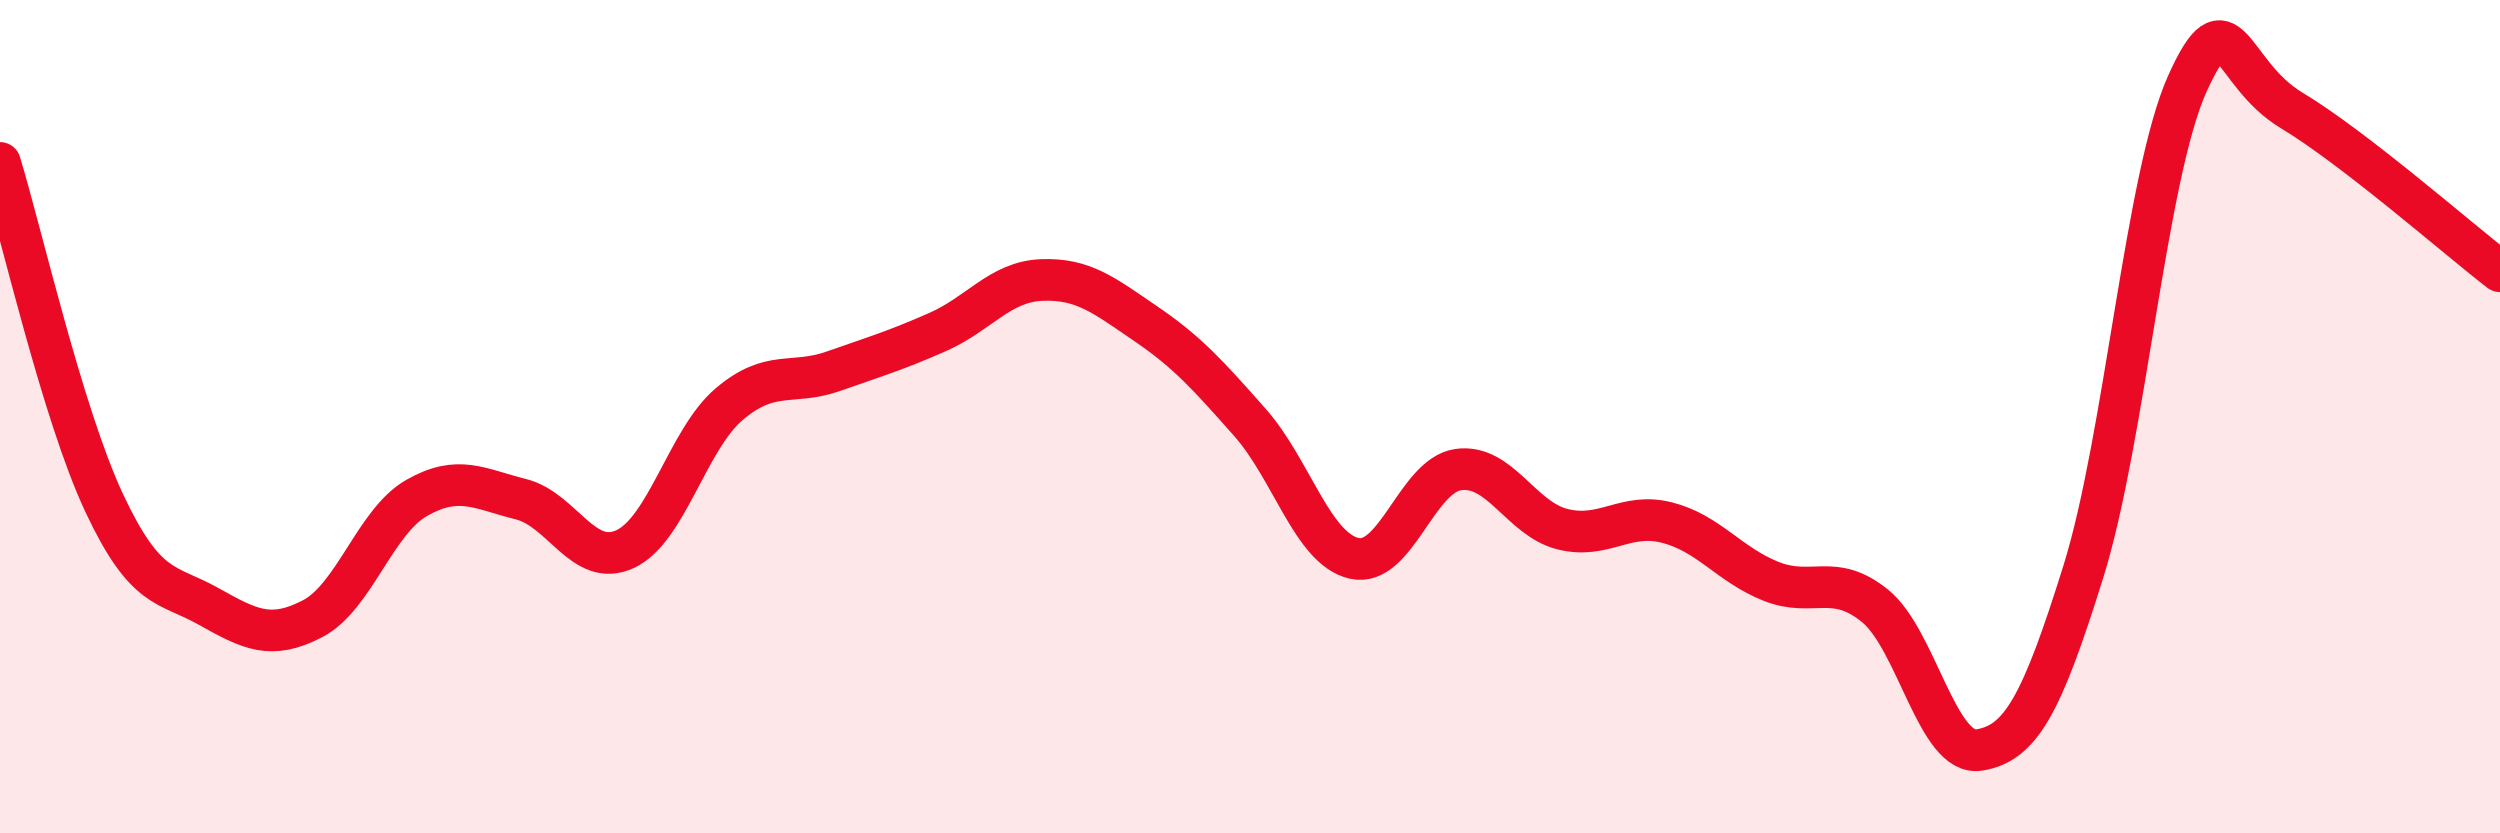
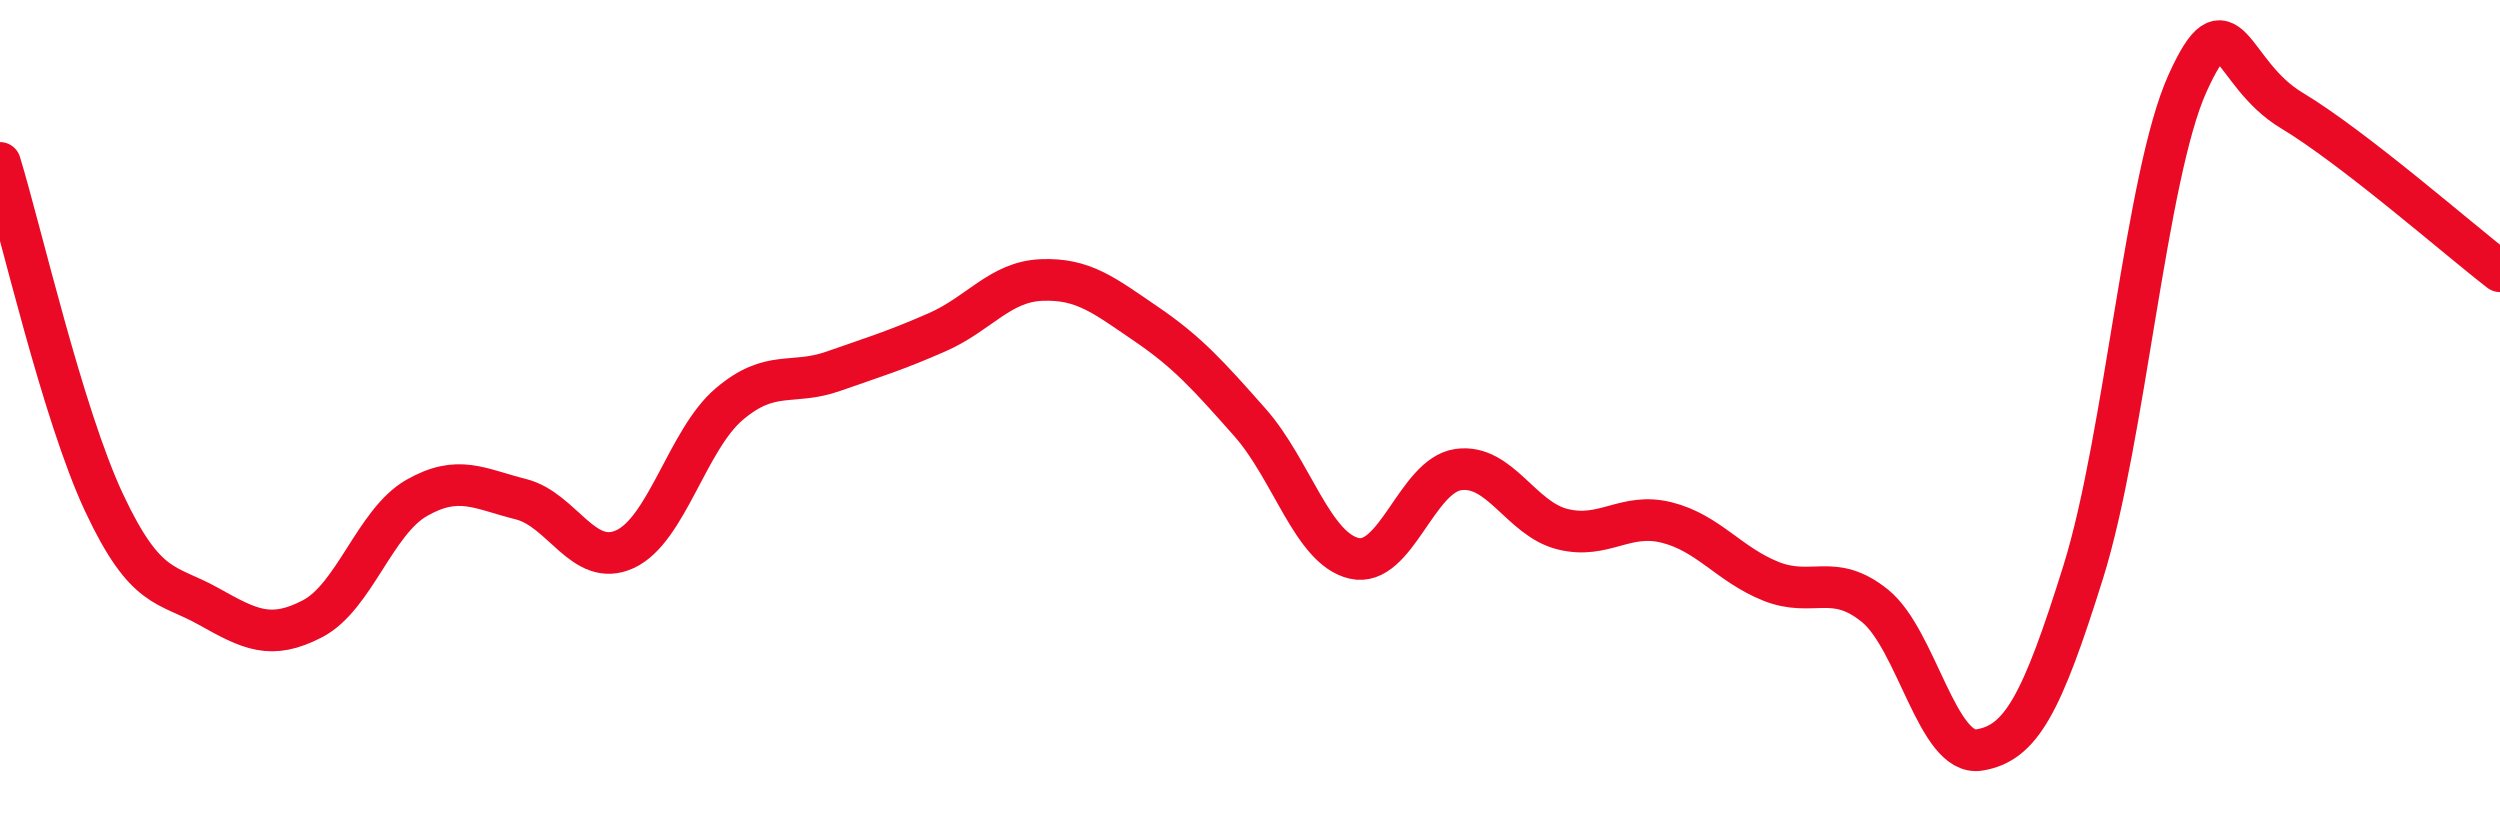
<svg xmlns="http://www.w3.org/2000/svg" width="60" height="20" viewBox="0 0 60 20">
-   <path d="M 0,3.91 C 0.5,5.54 1.5,9.94 2.5,12.07 C 3.5,14.2 4,13.99 5,14.55 C 6,15.11 6.5,15.37 7.5,14.85 C 8.5,14.33 9,12.52 10,11.95 C 11,11.38 11.5,11.73 12.5,11.98 C 13.5,12.23 14,13.64 15,13.18 C 16,12.72 16.5,10.55 17.5,9.7 C 18.5,8.85 19,9.26 20,8.91 C 21,8.56 21.5,8.41 22.5,7.97 C 23.5,7.53 24,6.76 25,6.72 C 26,6.68 26.5,7.09 27.5,7.77 C 28.5,8.45 29,9.01 30,10.14 C 31,11.27 31.5,13.17 32.5,13.4 C 33.5,13.63 34,11.41 35,11.27 C 36,11.13 36.5,12.45 37.5,12.7 C 38.5,12.95 39,12.29 40,12.54 C 41,12.79 41.5,13.55 42.5,13.95 C 43.5,14.35 44,13.73 45,14.54 C 46,15.35 46.5,18.16 47.5,18 C 48.5,17.84 49,16.92 50,13.72 C 51,10.52 51.5,4.21 52.5,2 C 53.5,-0.21 53.5,1.75 55,2.65 C 56.5,3.55 59,5.74 60,6.51L60 20L0 20Z" fill="#EB0A25" opacity="0.1" stroke-linecap="round" stroke-linejoin="round" />
  <path d="M 0,3.91 C 0.5,5.54 1.5,9.94 2.5,12.07 C 3.5,14.2 4,13.99 5,14.55 C 6,15.11 6.5,15.37 7.5,14.85 C 8.5,14.33 9,12.52 10,11.95 C 11,11.38 11.5,11.73 12.5,11.98 C 13.5,12.23 14,13.64 15,13.18 C 16,12.72 16.5,10.55 17.5,9.7 C 18.5,8.85 19,9.26 20,8.91 C 21,8.56 21.5,8.41 22.5,7.97 C 23.5,7.53 24,6.76 25,6.72 C 26,6.68 26.5,7.09 27.5,7.77 C 28.5,8.45 29,9.01 30,10.14 C 31,11.27 31.5,13.17 32.5,13.4 C 33.5,13.63 34,11.41 35,11.27 C 36,11.13 36.5,12.45 37.5,12.7 C 38.5,12.95 39,12.29 40,12.54 C 41,12.79 41.5,13.55 42.5,13.95 C 43.5,14.35 44,13.73 45,14.54 C 46,15.35 46.5,18.16 47.5,18 C 48.5,17.84 49,16.92 50,13.72 C 51,10.52 51.5,4.21 52.5,2 C 53.5,-0.21 53.5,1.75 55,2.65 C 56.5,3.55 59,5.74 60,6.51" stroke="#EB0A25" stroke-width="1" fill="none" stroke-linecap="round" stroke-linejoin="round" />
</svg>